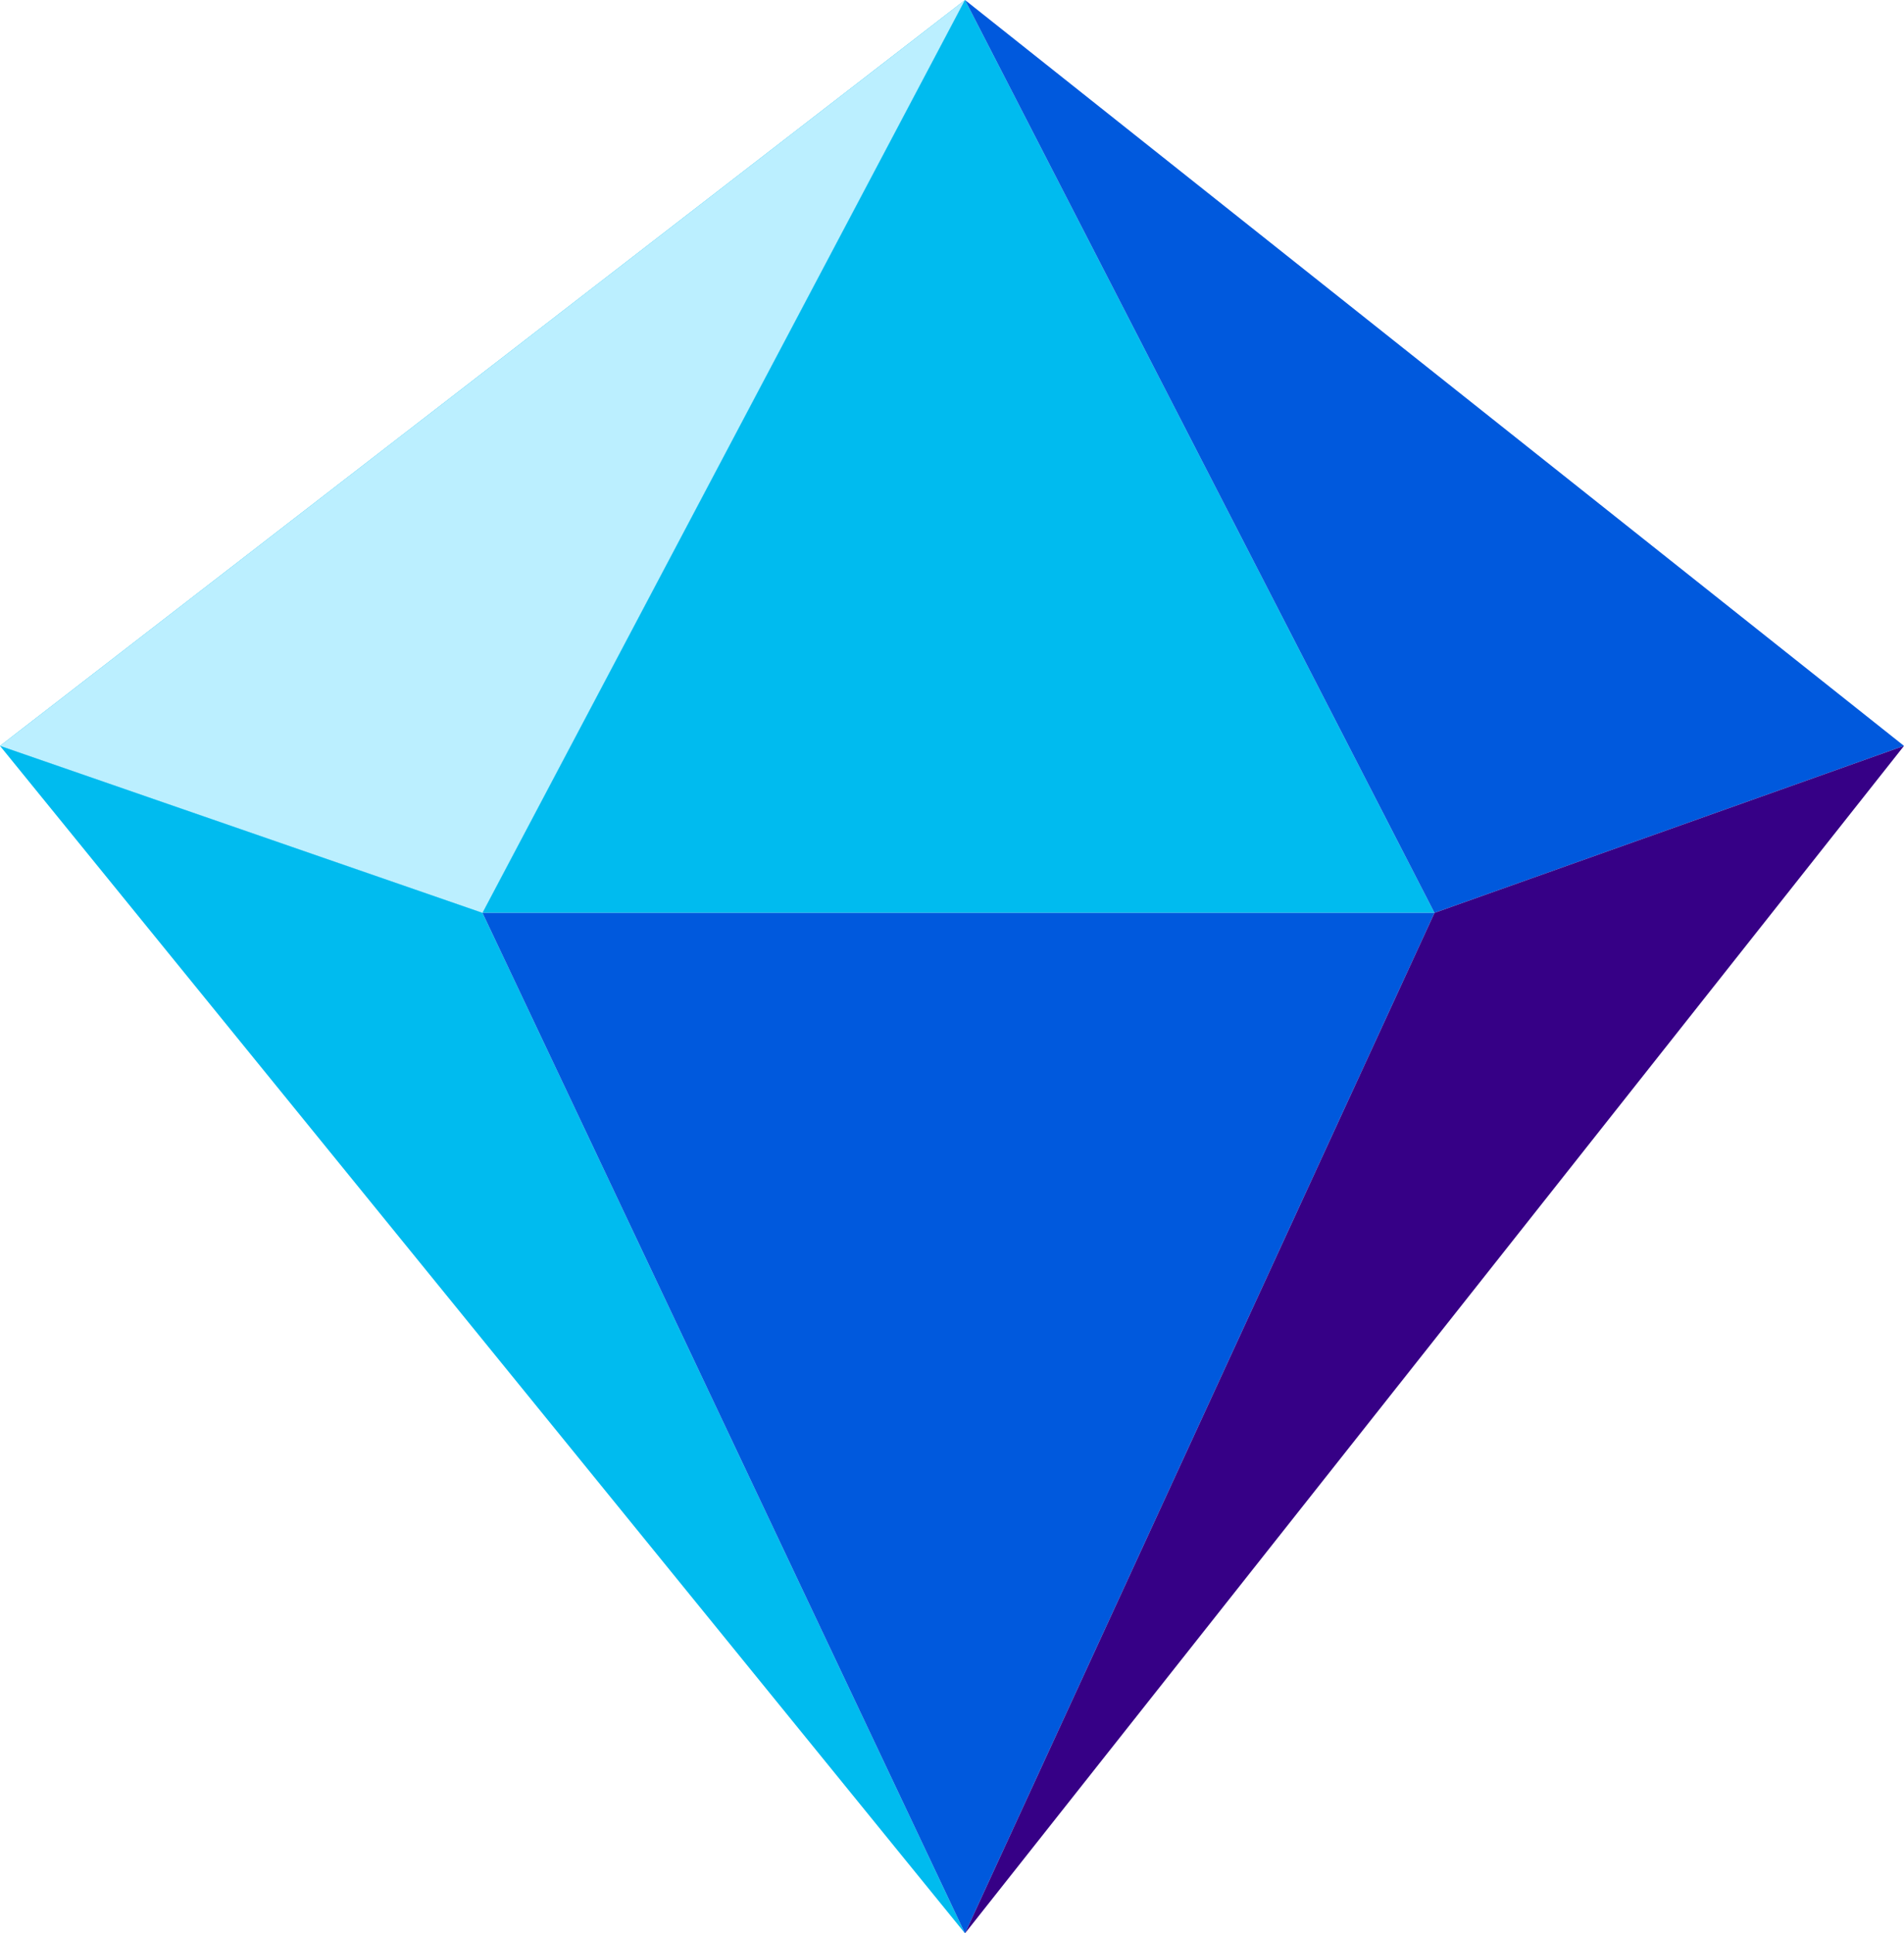
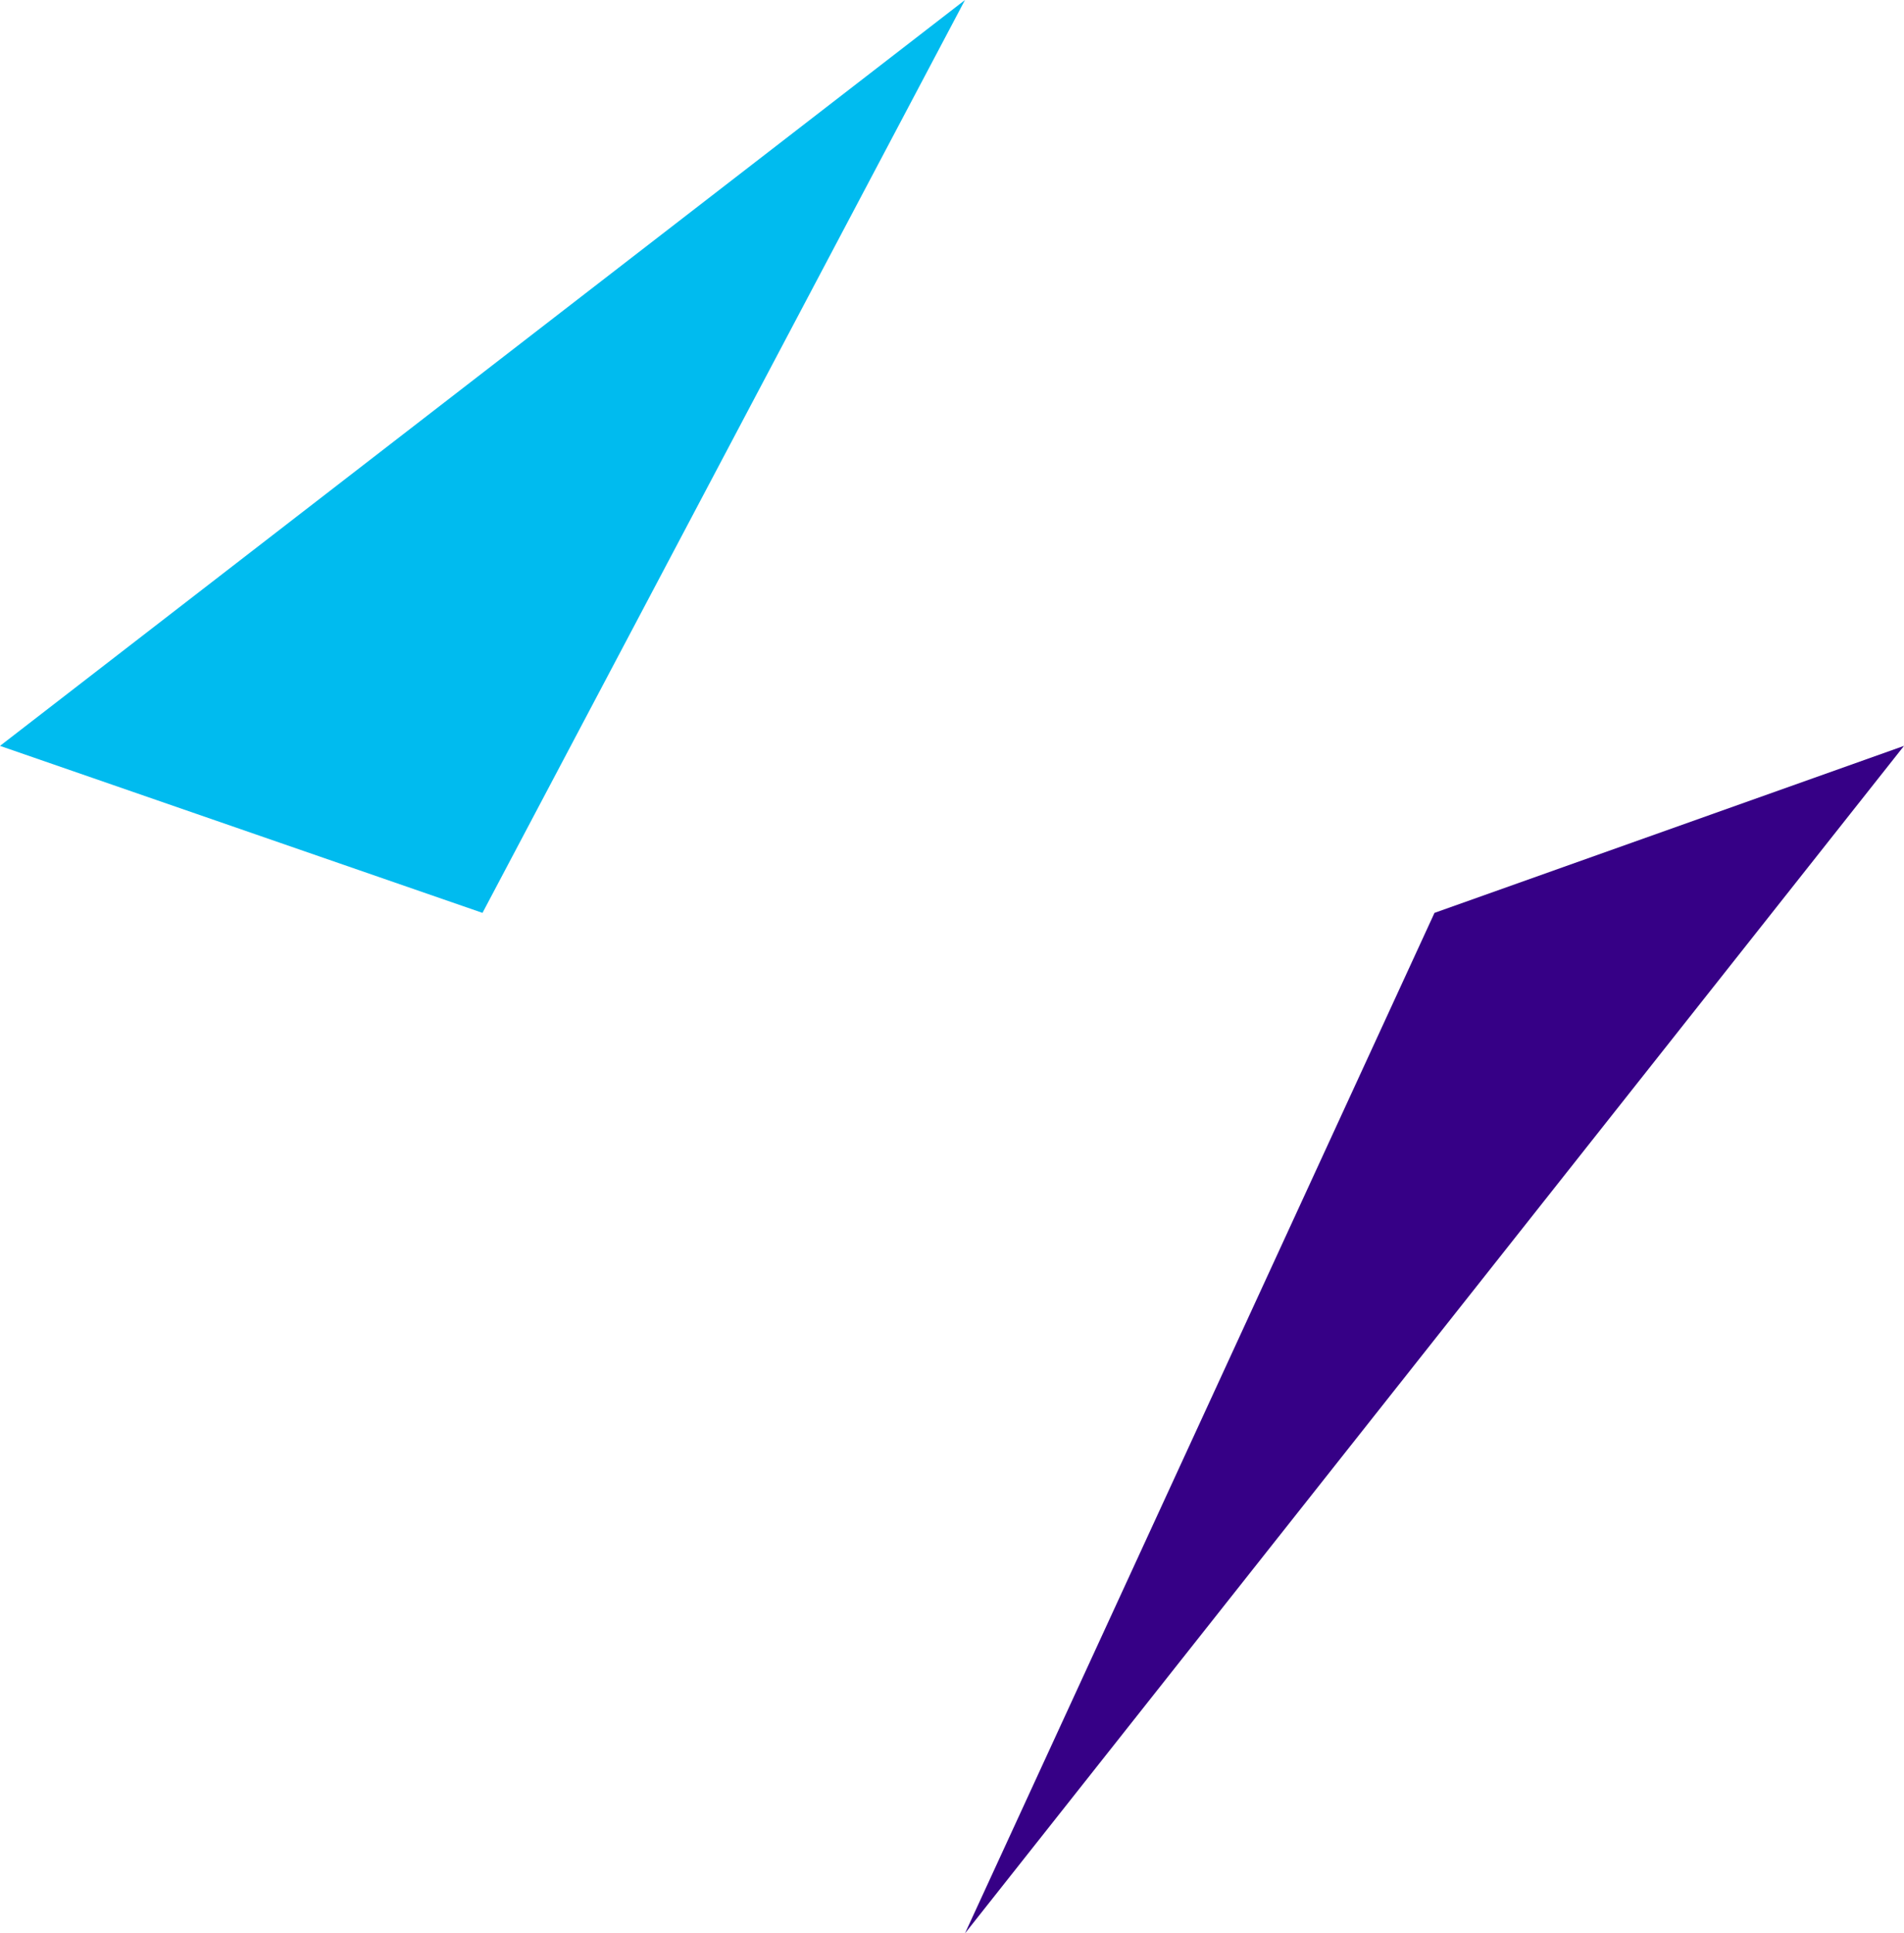
<svg xmlns="http://www.w3.org/2000/svg" width="260" height="264" viewBox="0 0 260 264" fill="none">
  <path d="M65.887 124.653L0 101.85L131.774 0L65.887 124.653Z" fill="#00BBEF" />
-   <path d="M65.887 124.653L0 101.85L131.774 0L65.887 124.653Z" fill="#BBEFFF" />
-   <path d="M131.774 124.653H65.887L131.774 0L195.887 124.653H131.774Z" fill="#00BBEF" />
-   <path d="M260 101.85L195.887 124.653L131.774 0L195.887 50.925L260 101.85Z" fill="#0059DD" />
-   <path d="M65.887 124.653L0 101.85L131.774 264L65.887 124.653Z" fill="#00BBEF" />
-   <path d="M131.774 124.653H65.887L131.774 264L195.887 124.653H131.774Z" fill="#0059DD" />
  <path d="M260 101.85L195.887 124.653L131.774 264L260 101.85Z" fill="#360086" />
</svg>